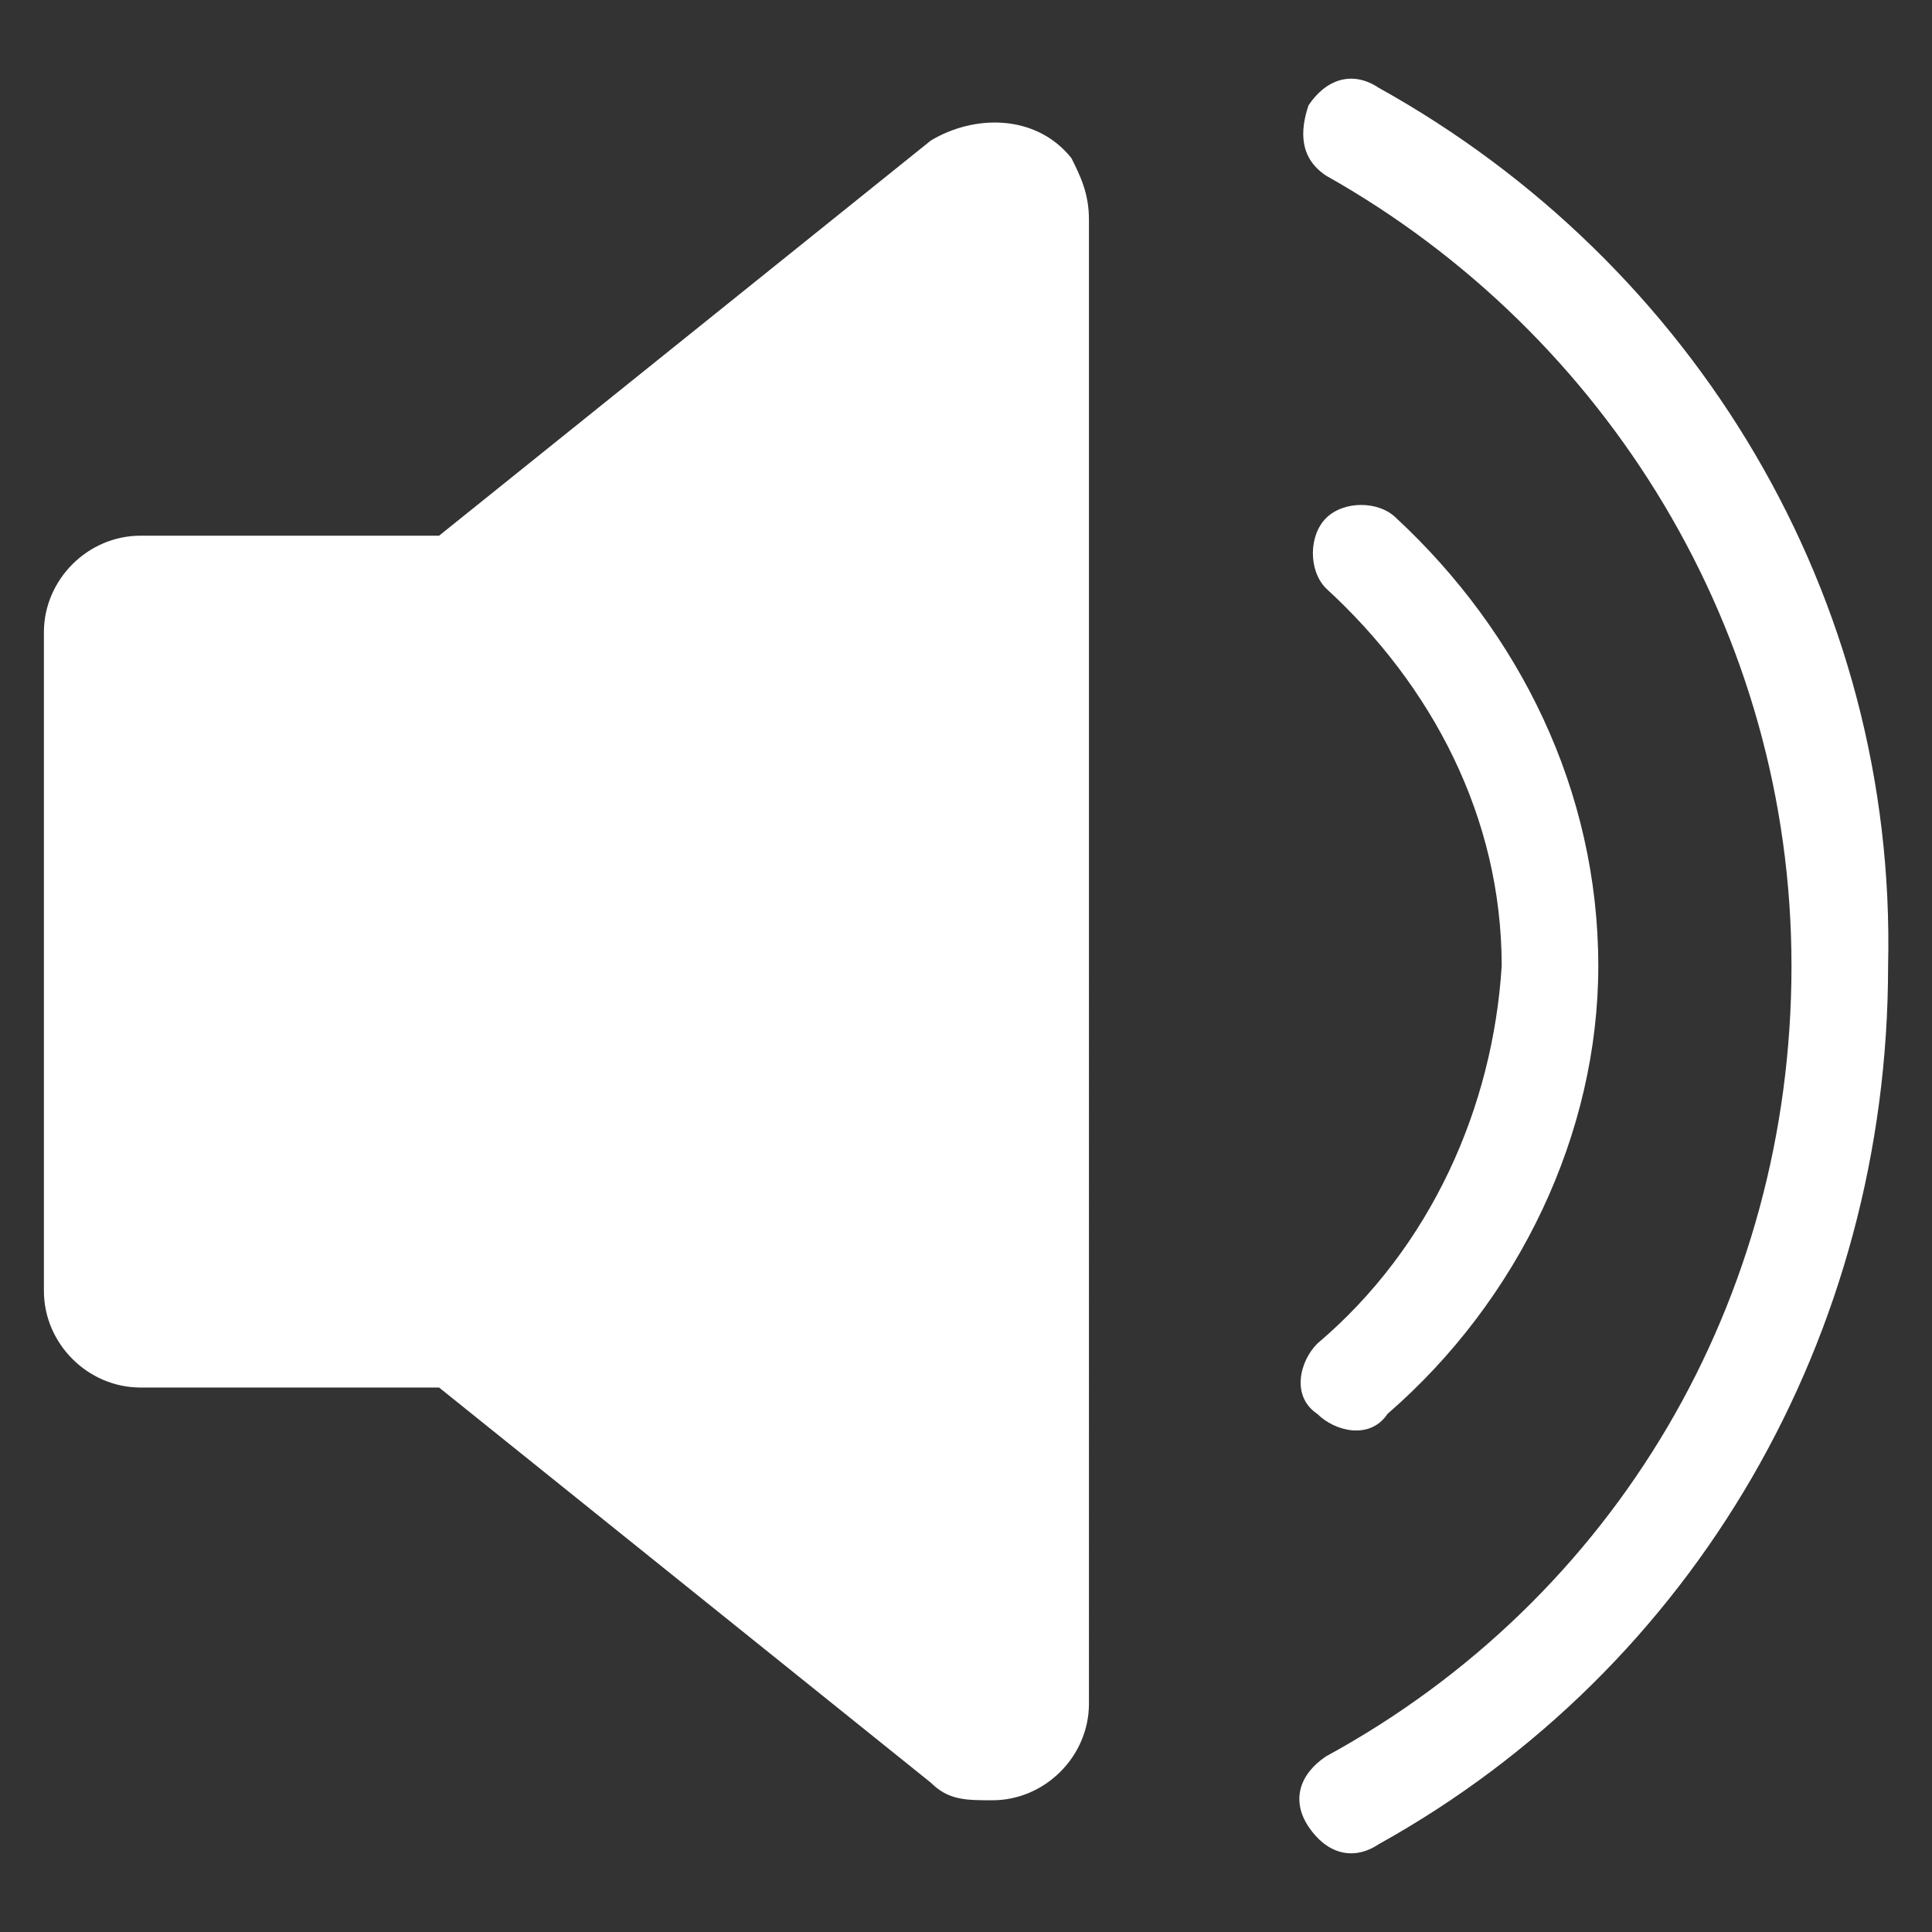
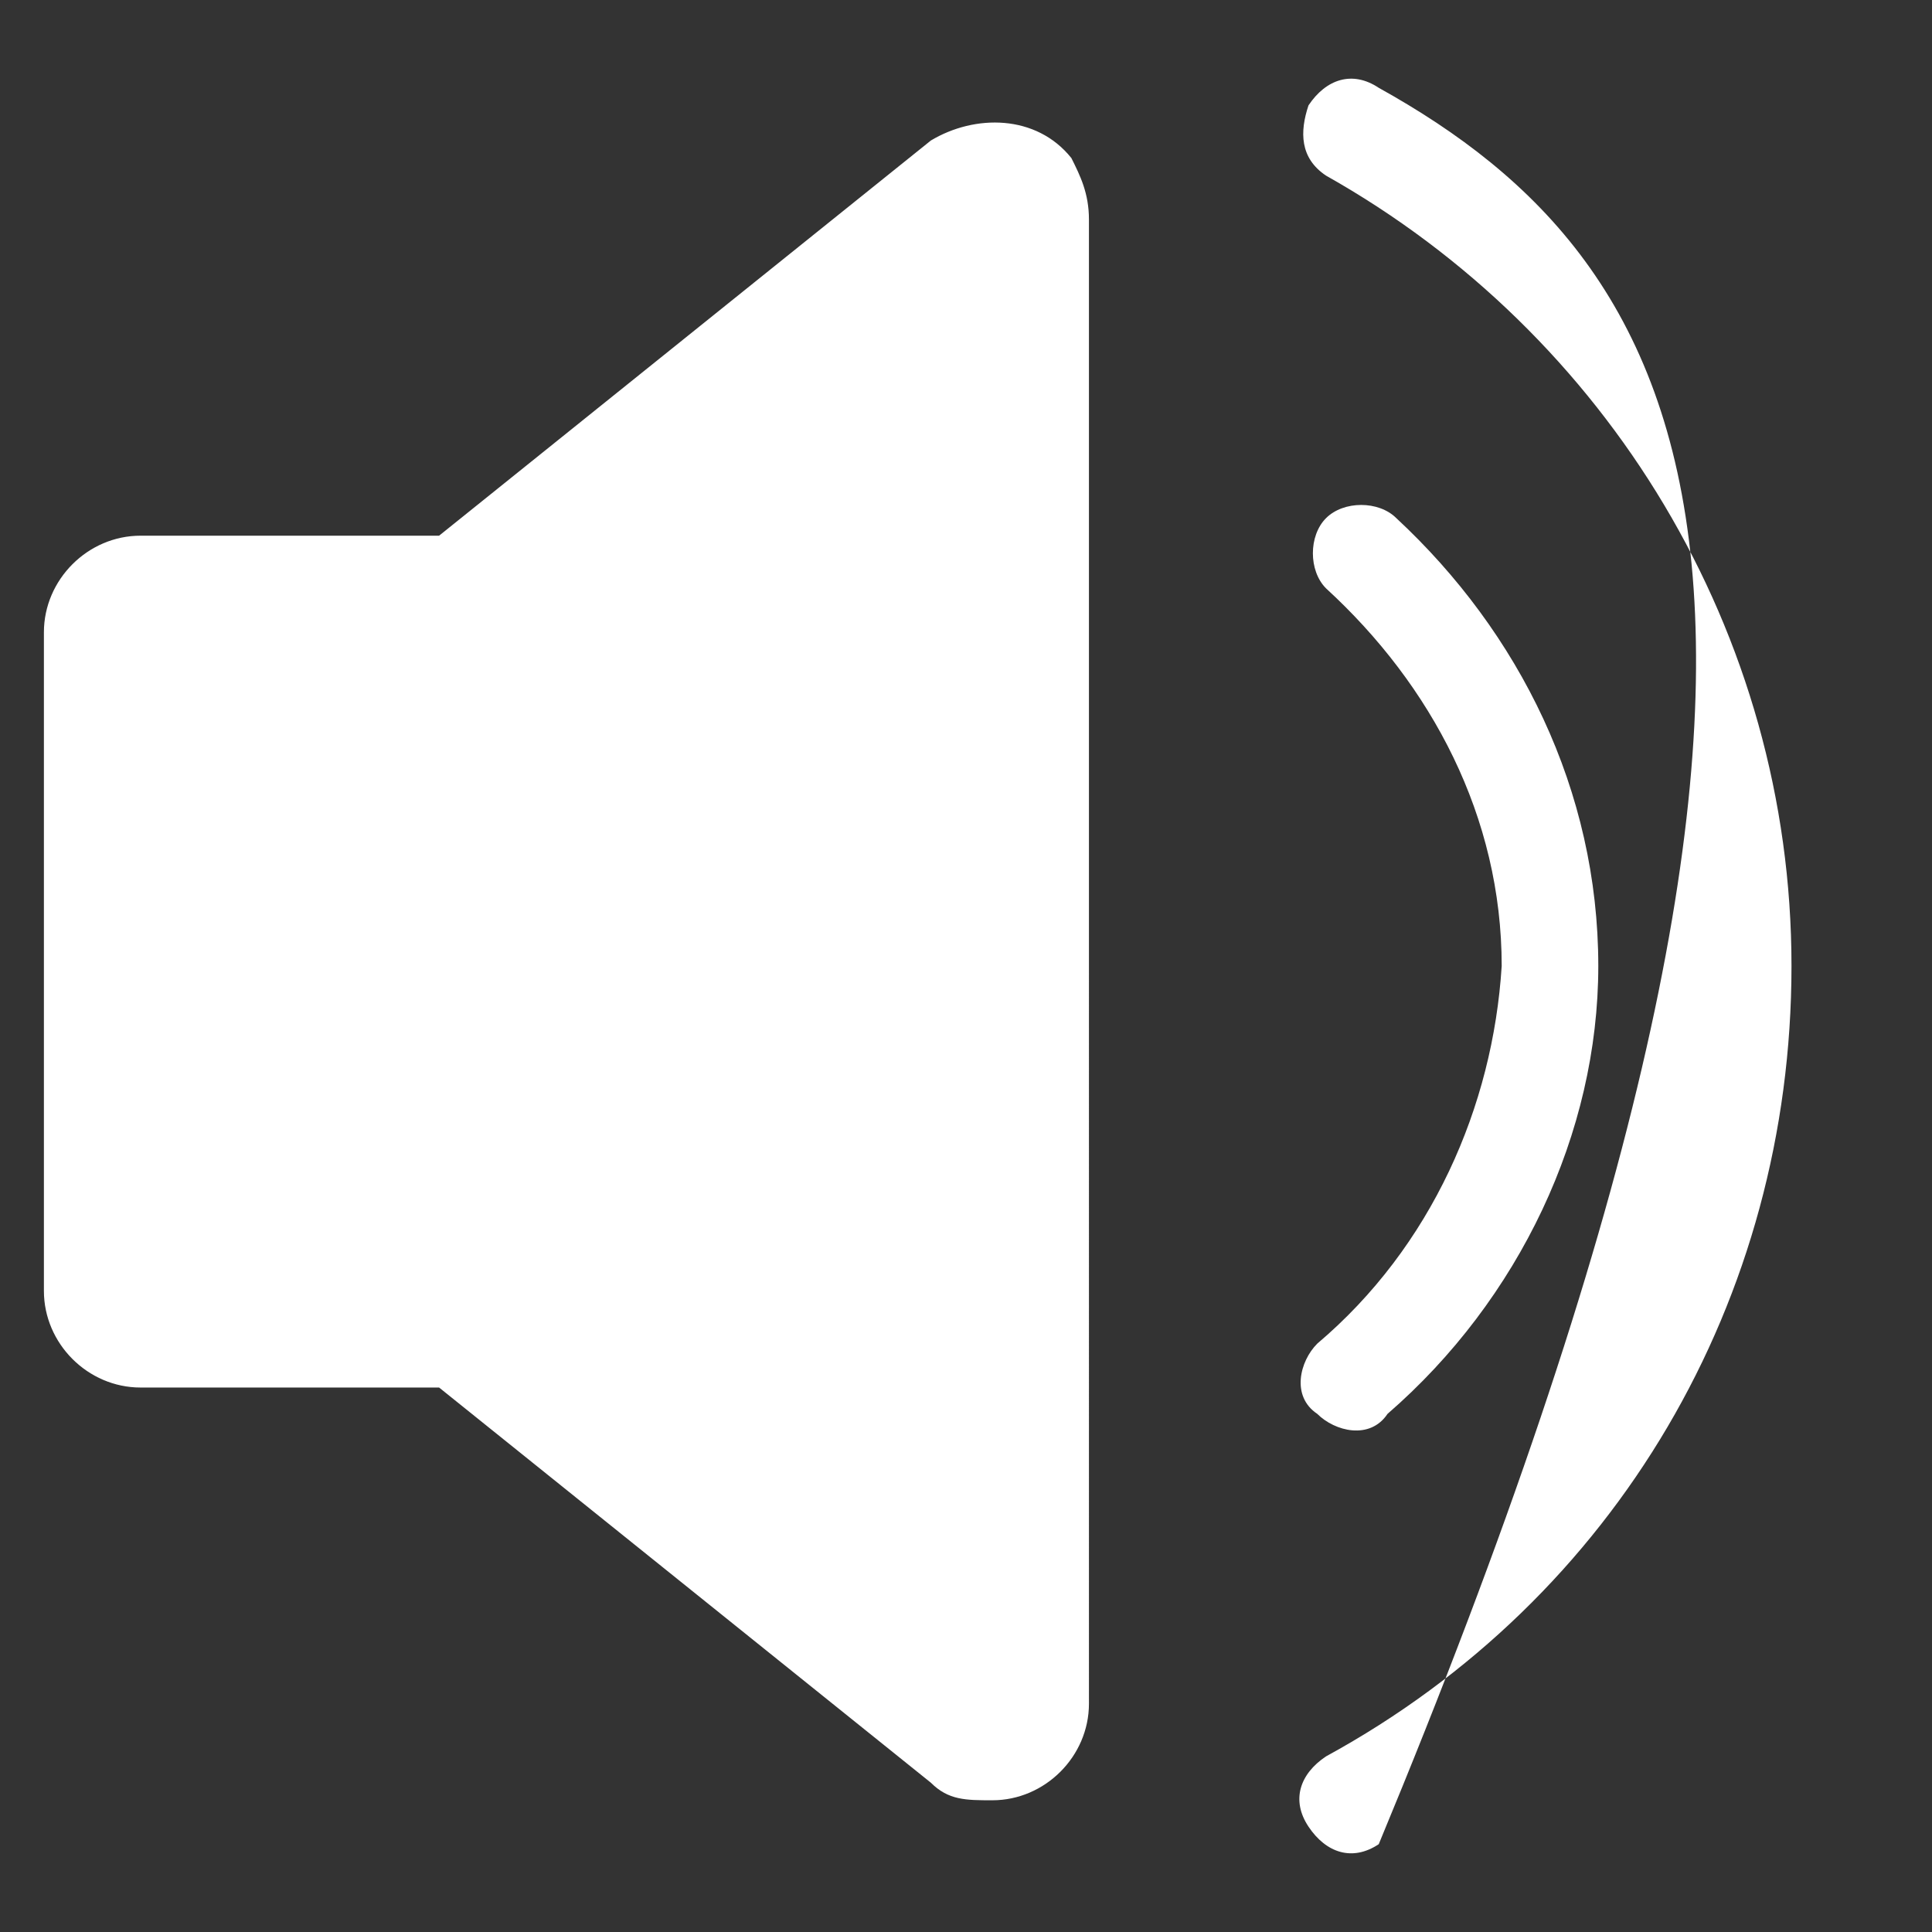
<svg xmlns="http://www.w3.org/2000/svg" version="1.1" x="0px" y="0px" viewBox="0 0 22 22" style="enable-background:new 0 0 22 22;" xml:space="preserve">
  <rect x="0" y="0" width="22" height="22" fill="#333333" stroke="none" />
  <style type="text/css">
	.st0{fill:#FFFFFF;}
</style>
-   <path class="st0" d="M15,15.3c-0.2,0.2-0.3,0.6,0,0.8c0.2,0.2,0.6,0.3,0.8,0c1.5-1.3,2.4-3.2,2.4-5.1c0-2-0.9-3.8-2.3-5.1  c-0.2-0.2-0.6-0.2-0.8,0c-0.2,0.2-0.2,0.6,0,0.8c1.2,1.1,2,2.6,2,4.3C17,12.6,16.3,14.2,15,15.3z M10.6,1.6L5,6.1H1.6  c-0.6,0-1.1,0.5-1.1,1.1v7.5c0,0.6,0.5,1.1,1.1,1.1H5l5.6,4.5c0.2,0.2,0.4,0.2,0.7,0.2c0.6,0,1.1-0.5,1.1-1.1V2.5  c0-0.3-0.1-0.5-0.2-0.7C11.8,1.3,11.1,1.3,10.6,1.6z M15.7,1c-0.3-0.2-0.6-0.1-0.8,0.2c-0.1,0.3-0.1,0.6,0.2,0.8  c3.2,1.8,5.3,5.2,5.3,9c0,3.8-2,7.2-5.3,9c-0.3,0.2-0.4,0.5-0.2,0.8c0.2,0.3,0.5,0.4,0.8,0.2c3.6-2,5.8-5.8,5.8-10  C21.6,6.8,19.3,3,15.7,1z" />
+   <path class="st0" d="M15,15.3c-0.2,0.2-0.3,0.6,0,0.8c0.2,0.2,0.6,0.3,0.8,0c1.5-1.3,2.4-3.2,2.4-5.1c0-2-0.9-3.8-2.3-5.1  c-0.2-0.2-0.6-0.2-0.8,0c-0.2,0.2-0.2,0.6,0,0.8c1.2,1.1,2,2.6,2,4.3C17,12.6,16.3,14.2,15,15.3z M10.6,1.6L5,6.1H1.6  c-0.6,0-1.1,0.5-1.1,1.1v7.5c0,0.6,0.5,1.1,1.1,1.1H5l5.6,4.5c0.2,0.2,0.4,0.2,0.7,0.2c0.6,0,1.1-0.5,1.1-1.1V2.5  c0-0.3-0.1-0.5-0.2-0.7C11.8,1.3,11.1,1.3,10.6,1.6z M15.7,1c-0.3-0.2-0.6-0.1-0.8,0.2c-0.1,0.3-0.1,0.6,0.2,0.8  c3.2,1.8,5.3,5.2,5.3,9c0,3.8-2,7.2-5.3,9c-0.3,0.2-0.4,0.5-0.2,0.8c0.2,0.3,0.5,0.4,0.8,0.2C21.6,6.8,19.3,3,15.7,1z" />
</svg>